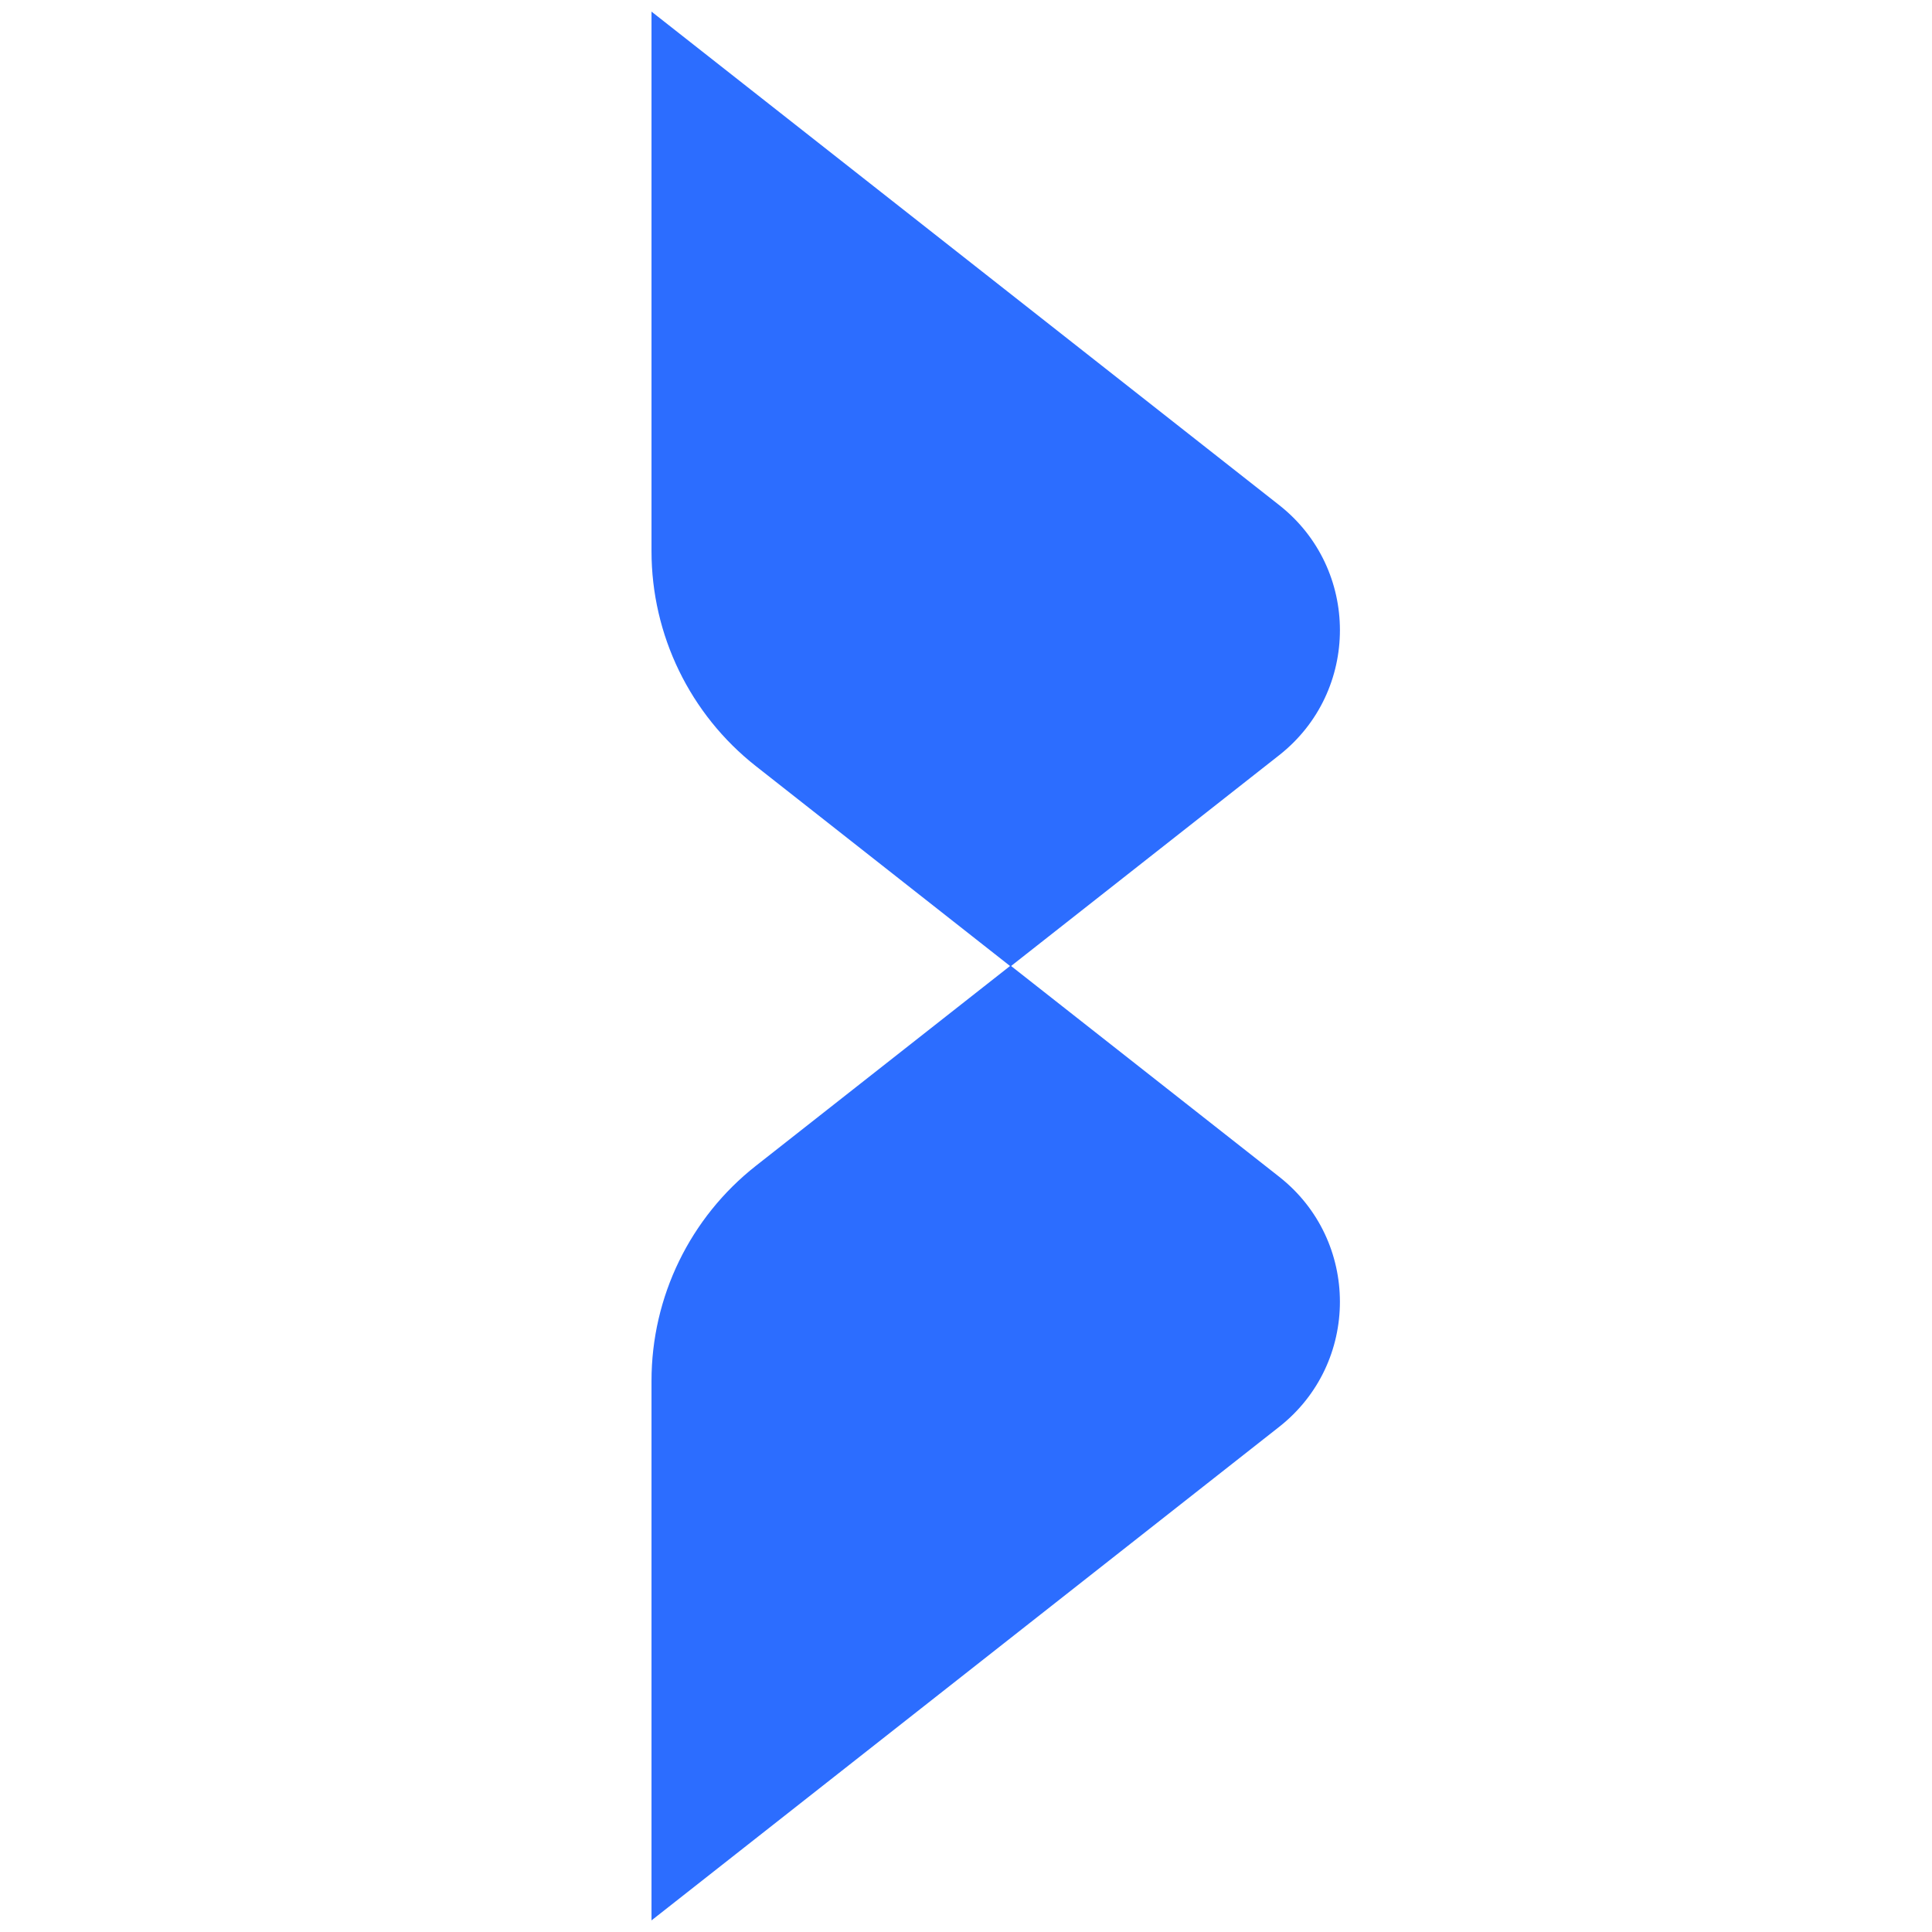
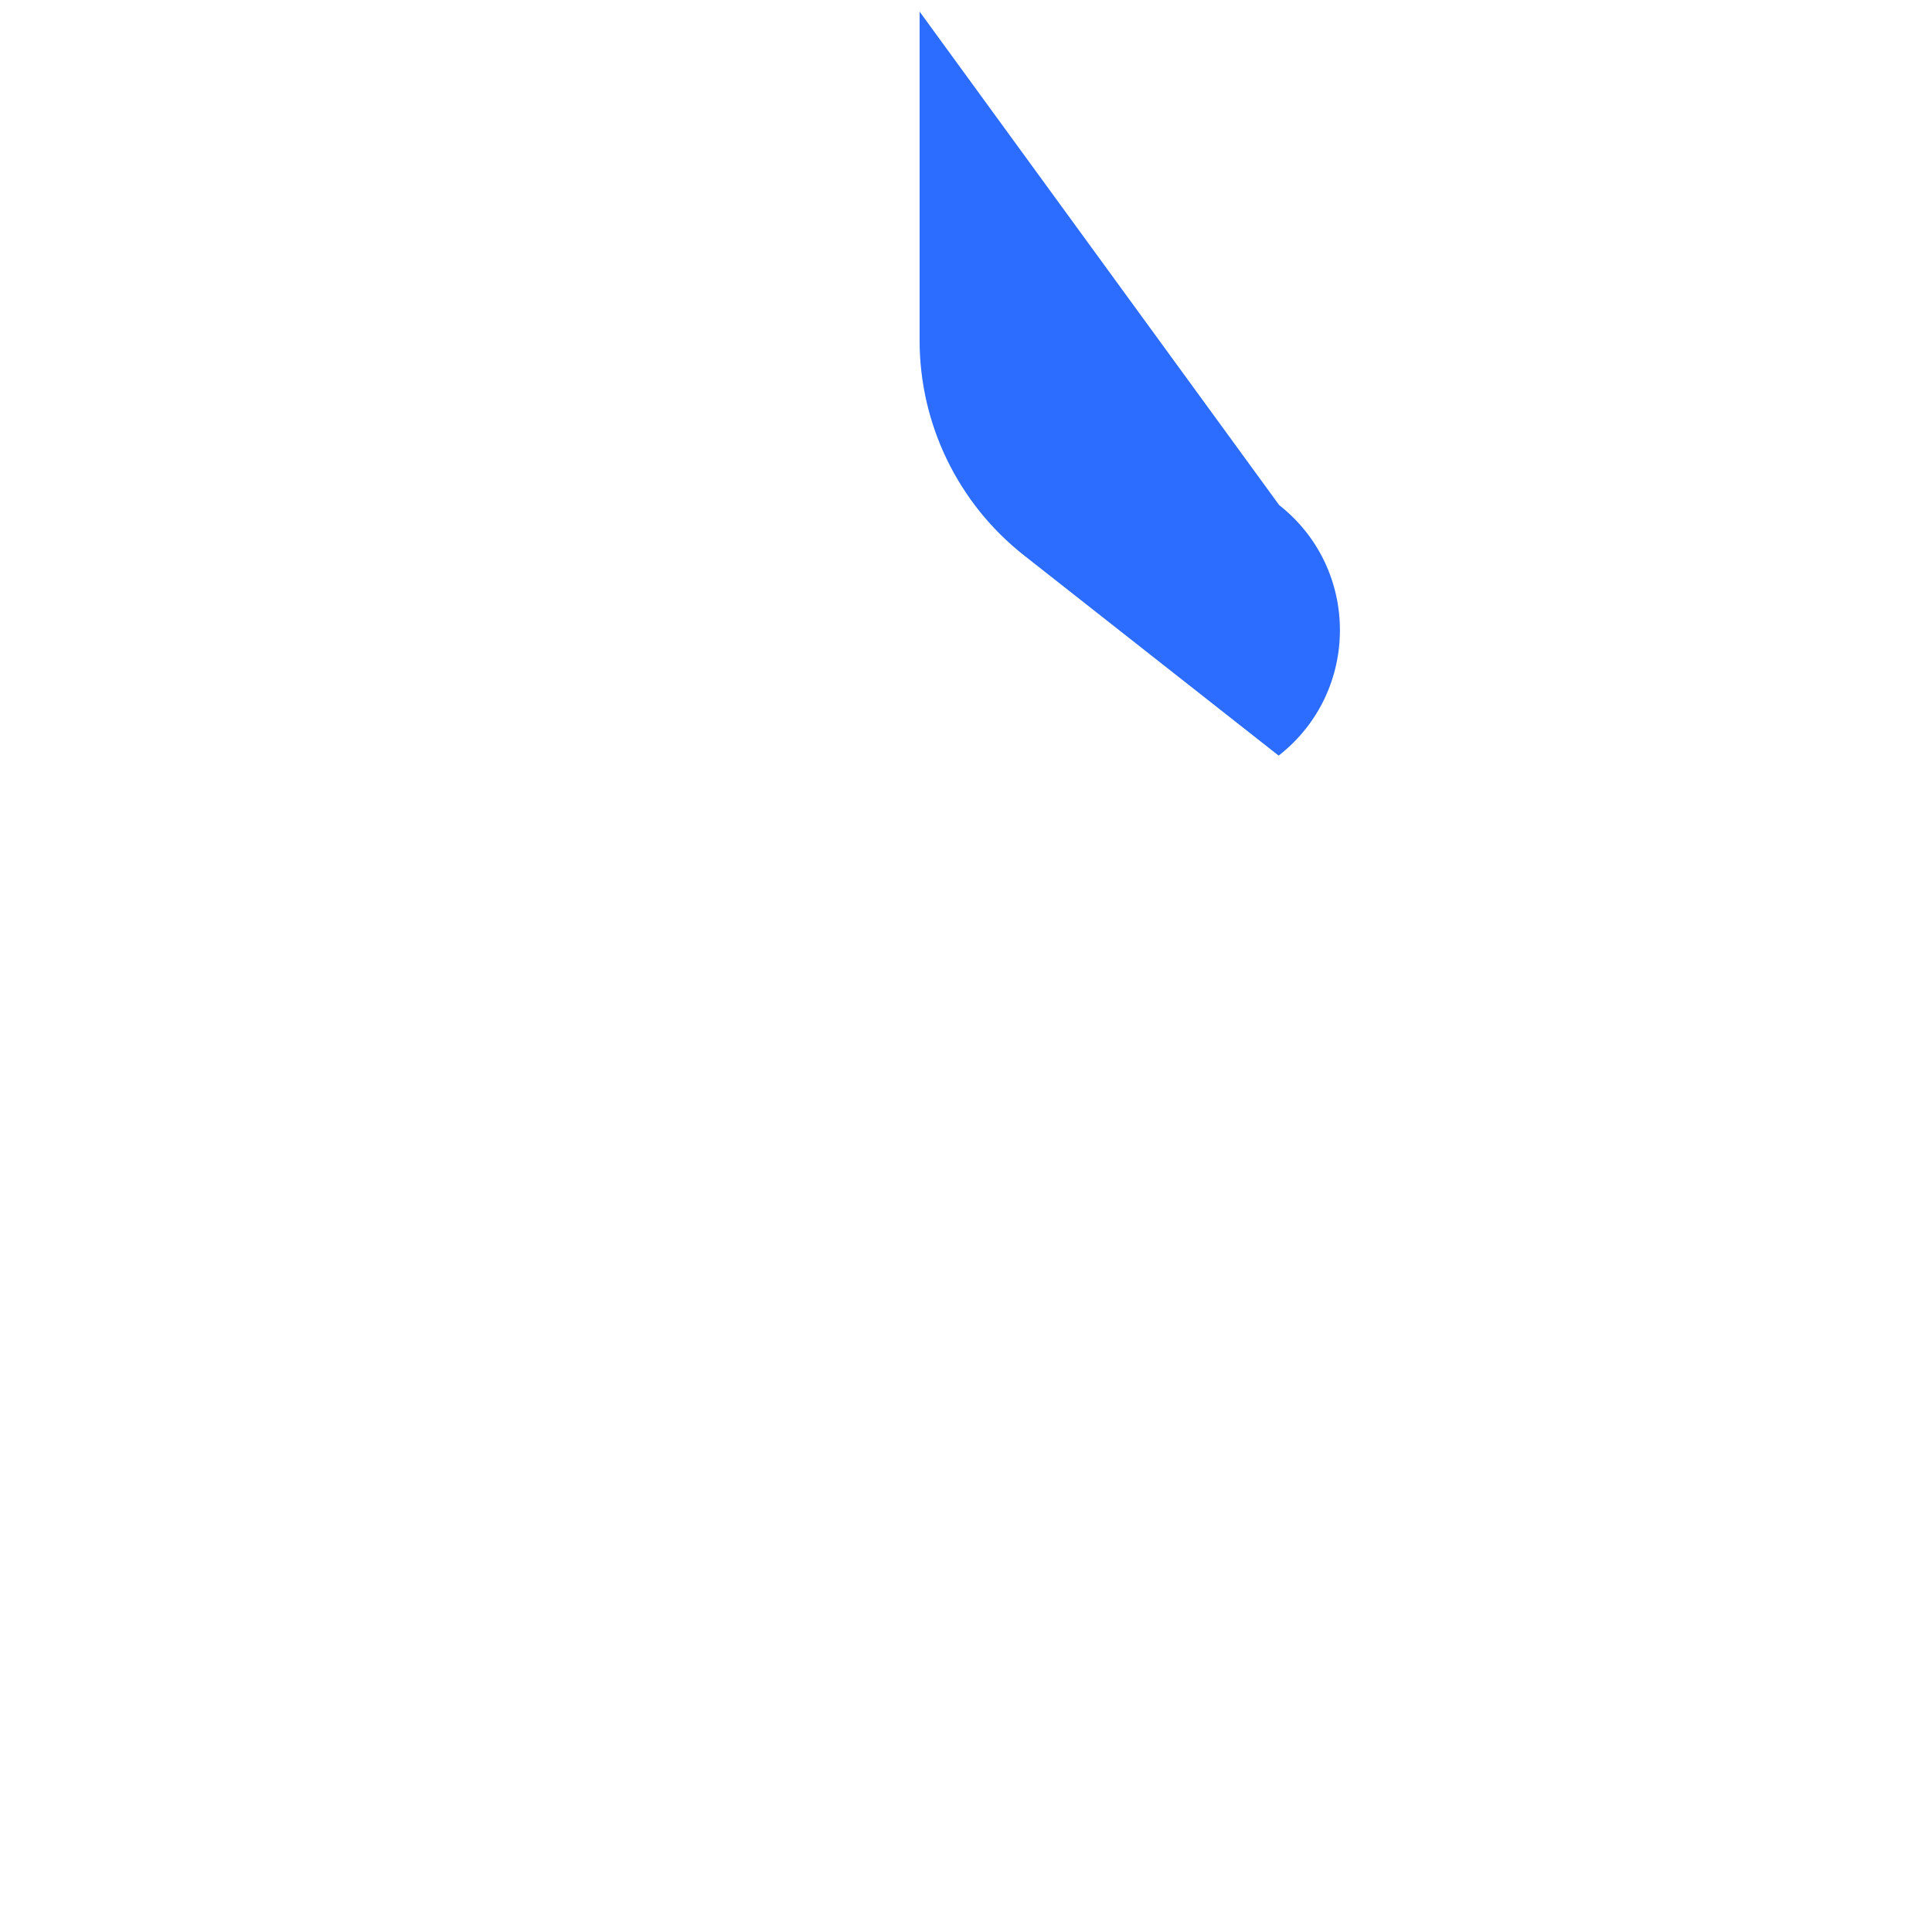
<svg xmlns="http://www.w3.org/2000/svg" id="Capa_1" x="0px" y="0px" width="512px" height="512px" viewBox="0 0 512 512" style="enable-background:new 0 0 512 512;" xml:space="preserve">
  <style type="text/css">	.st0{fill:#2C6DFF;}</style>
  <g>
-     <path class="st0" d="M338.991,378.134L172.657,508.924V365.921c0-22.239,10.207-43.248,27.691-56.992l67.326-52.929  l0.136-0.116l0.136,0.116l71.042,55.846C360.458,328.724,360.46,361.252,338.991,378.134z" />
-     <path class="st0" d="M338.991,133.851c21.47,16.88,21.47,49.406,0.001,66.287l-71.047,55.862l-0.136,0.097l-0.136-0.097  l-67.333-52.948c-17.479-13.745-27.683-34.751-27.683-56.987V3.076L338.991,133.851z" />
+     <path class="st0" d="M338.991,133.851c21.47,16.88,21.47,49.406,0.001,66.287l-0.136,0.097l-0.136-0.097  l-67.333-52.948c-17.479-13.745-27.683-34.751-27.683-56.987V3.076L338.991,133.851z" />
  </g>
  <g />
  <g />
  <g />
  <g />
  <g />
  <g />
</svg>